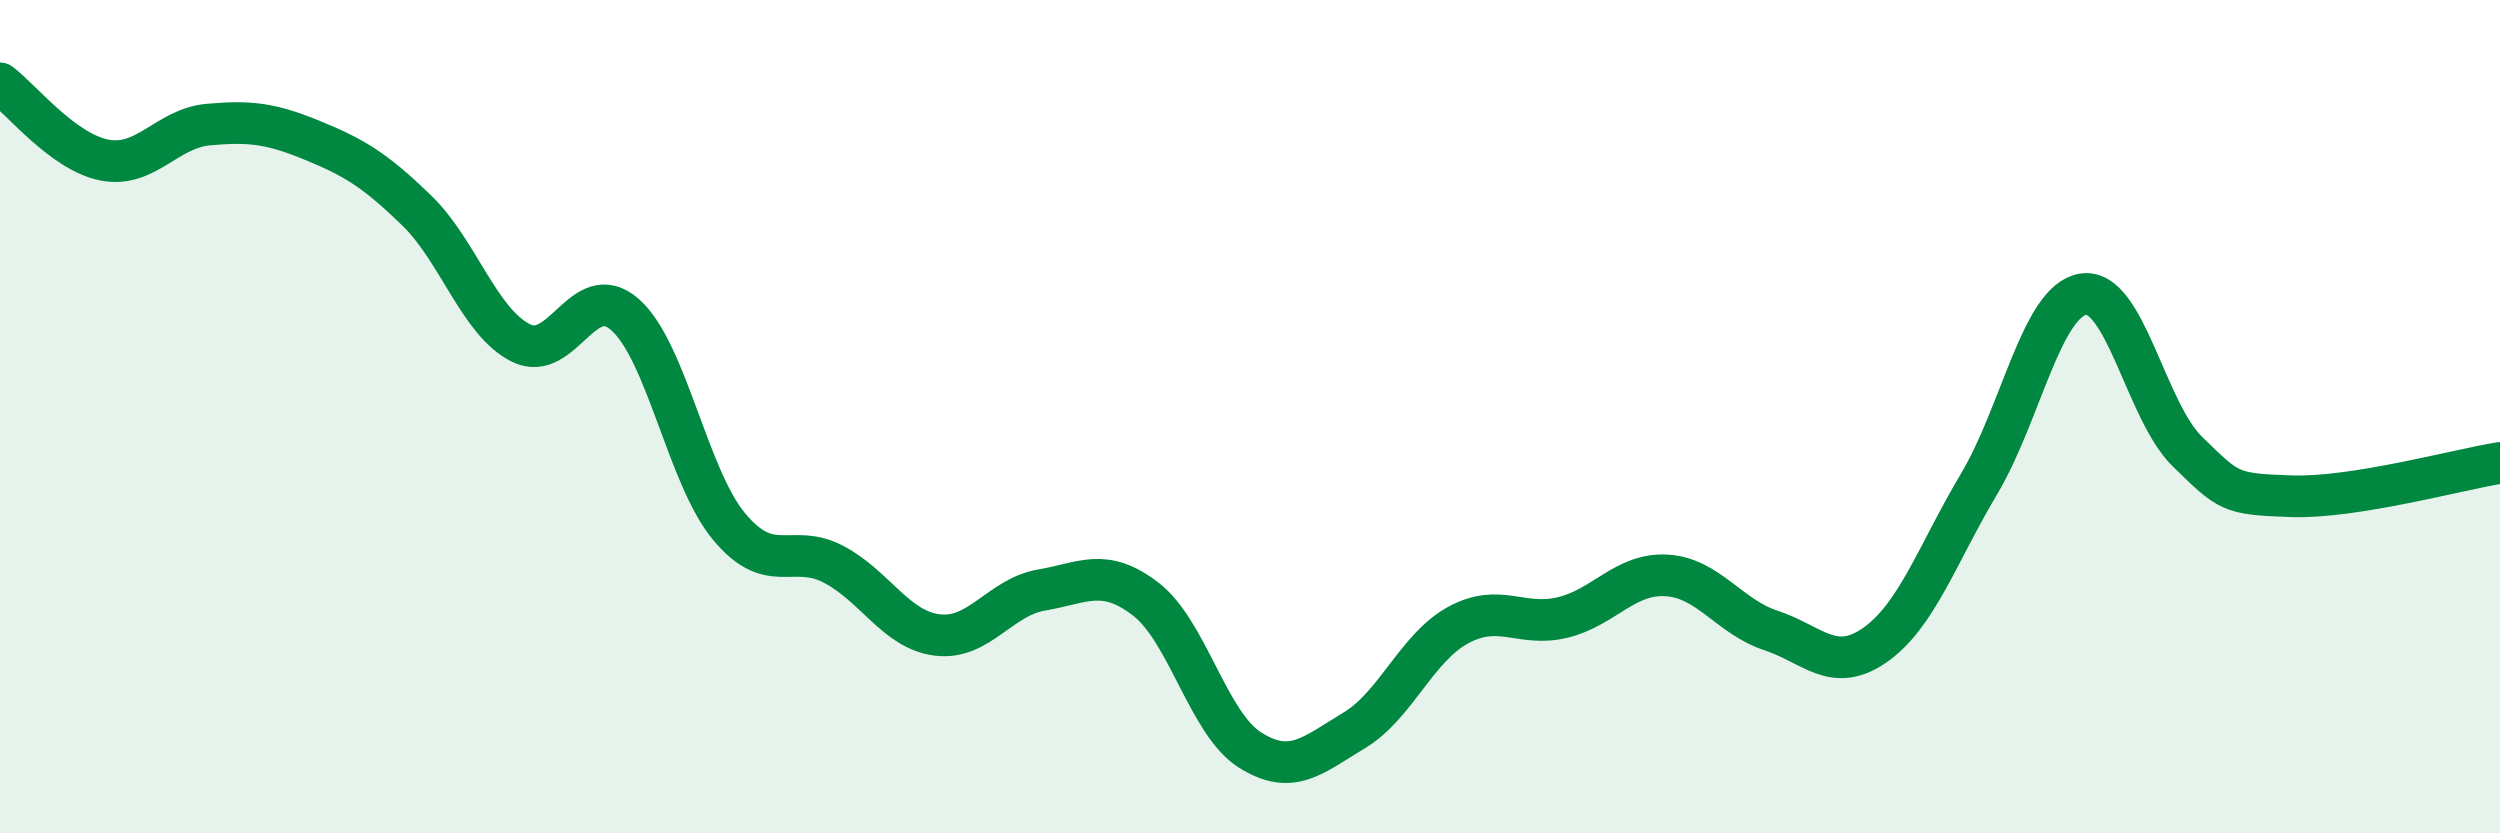
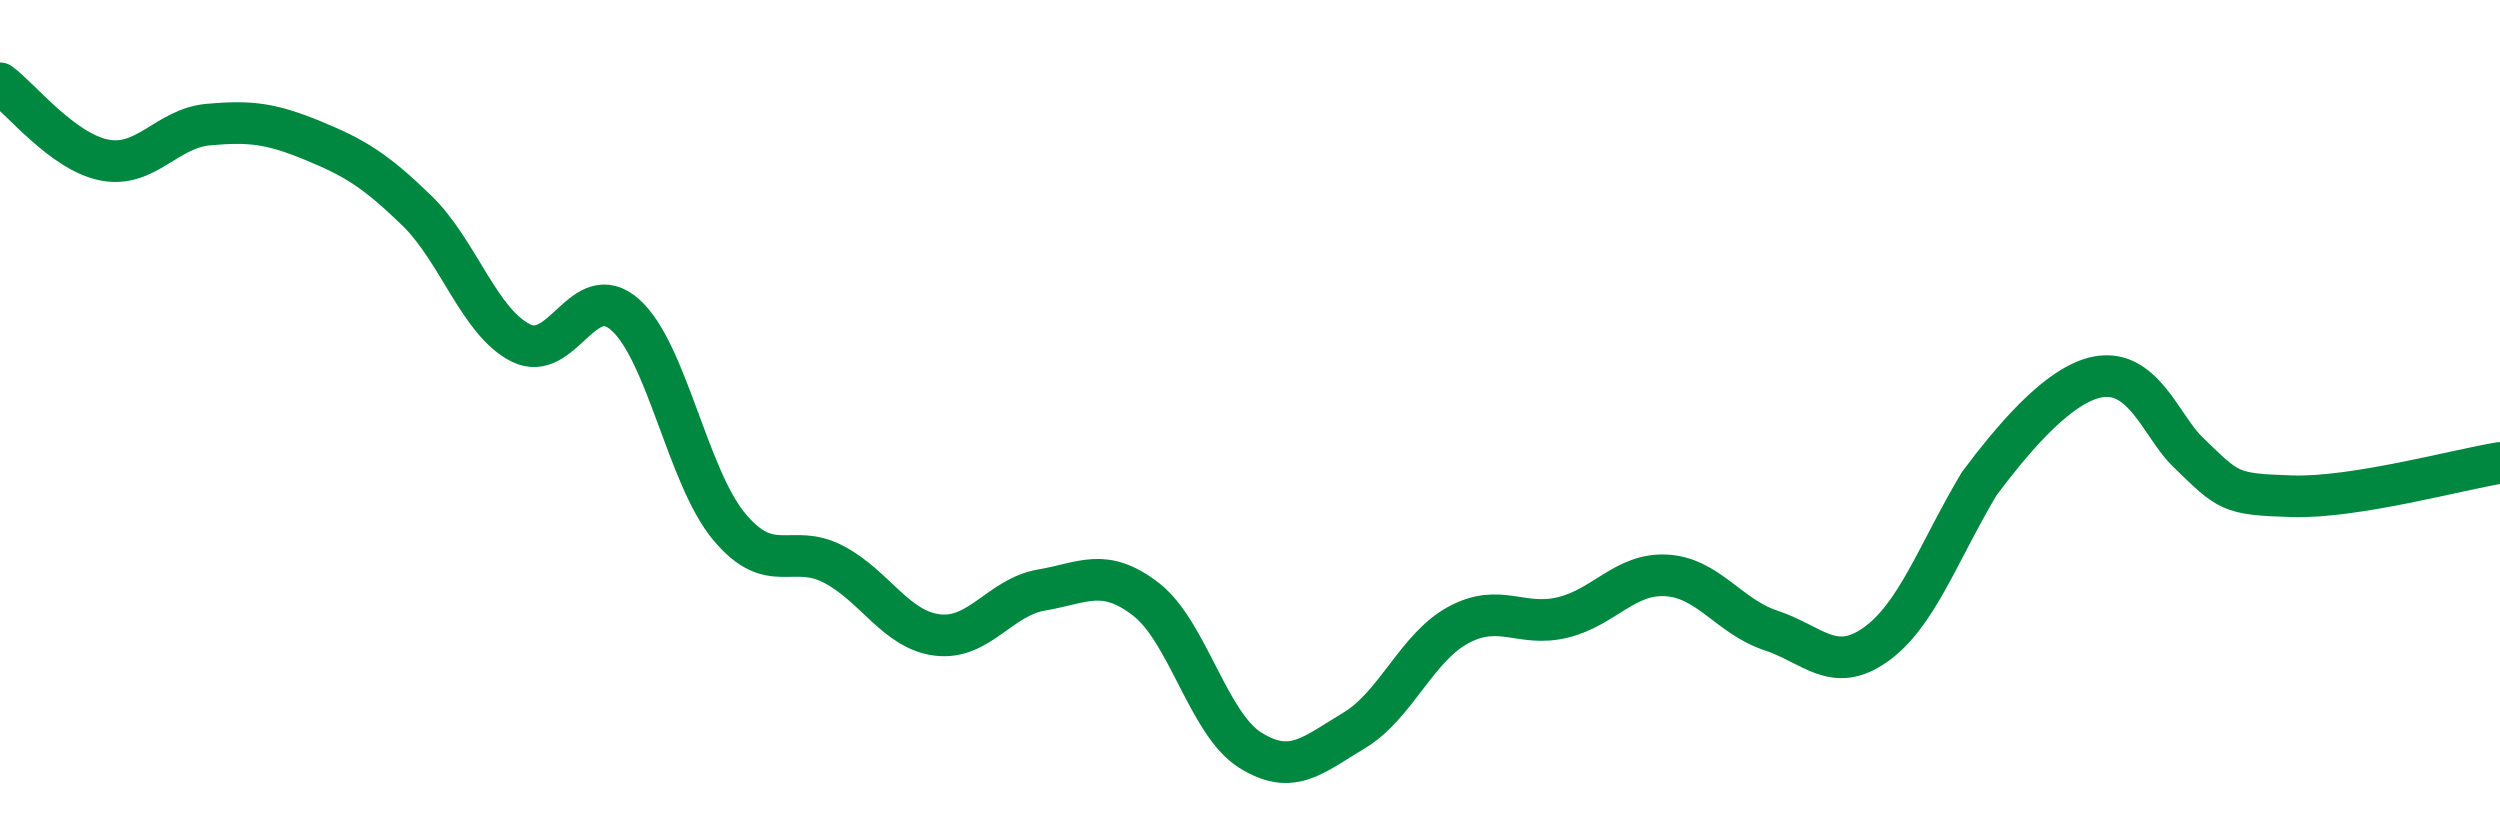
<svg xmlns="http://www.w3.org/2000/svg" width="60" height="20" viewBox="0 0 60 20">
-   <path d="M 0,2 C 0.5,2.37 1.5,3.64 2.5,3.84 C 3.5,4.04 4,3.08 5,2.99 C 6,2.9 6.5,2.96 7.5,3.37 C 8.5,3.78 9,4.08 10,5.05 C 11,6.02 11.5,7.73 12.5,8.23 C 13.5,8.73 14,6.67 15,7.55 C 16,8.43 16.5,11.44 17.5,12.64 C 18.5,13.84 19,13.02 20,13.54 C 21,14.06 21.5,15.12 22.5,15.24 C 23.5,15.36 24,14.33 25,14.16 C 26,13.99 26.5,13.61 27.5,14.38 C 28.5,15.15 29,17.37 30,18 C 31,18.63 31.5,18.13 32.5,17.53 C 33.5,16.93 34,15.54 35,15 C 36,14.46 36.5,15.06 37.5,14.82 C 38.5,14.58 39,13.75 40,13.81 C 41,13.87 41.5,14.8 42.5,15.13 C 43.5,15.46 44,16.18 45,15.48 C 46,14.78 46.5,13.29 47.5,11.61 C 48.5,9.93 49,7.21 50,7.06 C 51,6.91 51.5,9.87 52.5,10.84 C 53.5,11.81 53.5,11.86 55,11.91 C 56.5,11.96 59,11.27 60,11.11L60 20L0 20Z" fill="#008740" opacity="0.1" stroke-linecap="round" stroke-linejoin="round" />
-   <path d="M 0,2 C 0.5,2.37 1.5,3.64 2.5,3.84 C 3.5,4.04 4,3.08 5,2.99 C 6,2.9 6.5,2.96 7.5,3.37 C 8.5,3.78 9,4.08 10,5.05 C 11,6.02 11.5,7.73 12.5,8.23 C 13.5,8.73 14,6.67 15,7.55 C 16,8.43 16.5,11.44 17.5,12.64 C 18.5,13.84 19,13.02 20,13.54 C 21,14.06 21.5,15.12 22.5,15.24 C 23.5,15.36 24,14.33 25,14.16 C 26,13.99 26.5,13.61 27.5,14.38 C 28.5,15.15 29,17.37 30,18 C 31,18.63 31.5,18.13 32.5,17.53 C 33.5,16.93 34,15.54 35,15 C 36,14.46 36.5,15.06 37.5,14.82 C 38.5,14.58 39,13.75 40,13.81 C 41,13.87 41.5,14.8 42.5,15.13 C 43.5,15.46 44,16.18 45,15.48 C 46,14.78 46.5,13.29 47.5,11.61 C 48.5,9.93 49,7.21 50,7.06 C 51,6.91 51.5,9.87 52.5,10.84 C 53.5,11.81 53.5,11.86 55,11.91 C 56.5,11.96 59,11.27 60,11.11" stroke="#008740" stroke-width="1" fill="none" stroke-linecap="round" stroke-linejoin="round" />
+   <path d="M 0,2 C 0.5,2.37 1.5,3.64 2.5,3.84 C 3.5,4.04 4,3.08 5,2.99 C 6,2.9 6.5,2.96 7.5,3.37 C 8.5,3.78 9,4.08 10,5.05 C 11,6.02 11.5,7.73 12.5,8.23 C 13.5,8.73 14,6.67 15,7.55 C 16,8.43 16.5,11.44 17.5,12.64 C 18.5,13.84 19,13.02 20,13.54 C 21,14.06 21.5,15.12 22.5,15.24 C 23.5,15.36 24,14.33 25,14.16 C 26,13.99 26.5,13.61 27.5,14.38 C 28.5,15.15 29,17.37 30,18 C 31,18.63 31.5,18.13 32.5,17.53 C 33.5,16.93 34,15.54 35,15 C 36,14.46 36.5,15.06 37.5,14.82 C 38.5,14.58 39,13.75 40,13.81 C 41,13.87 41.5,14.8 42.5,15.13 C 43.5,15.46 44,16.18 45,15.48 C 46,14.78 46.5,13.29 47.5,11.61 C 51,6.91 51.5,9.87 52.5,10.84 C 53.5,11.81 53.5,11.86 55,11.91 C 56.5,11.96 59,11.27 60,11.11" stroke="#008740" stroke-width="1" fill="none" stroke-linecap="round" stroke-linejoin="round" />
</svg>